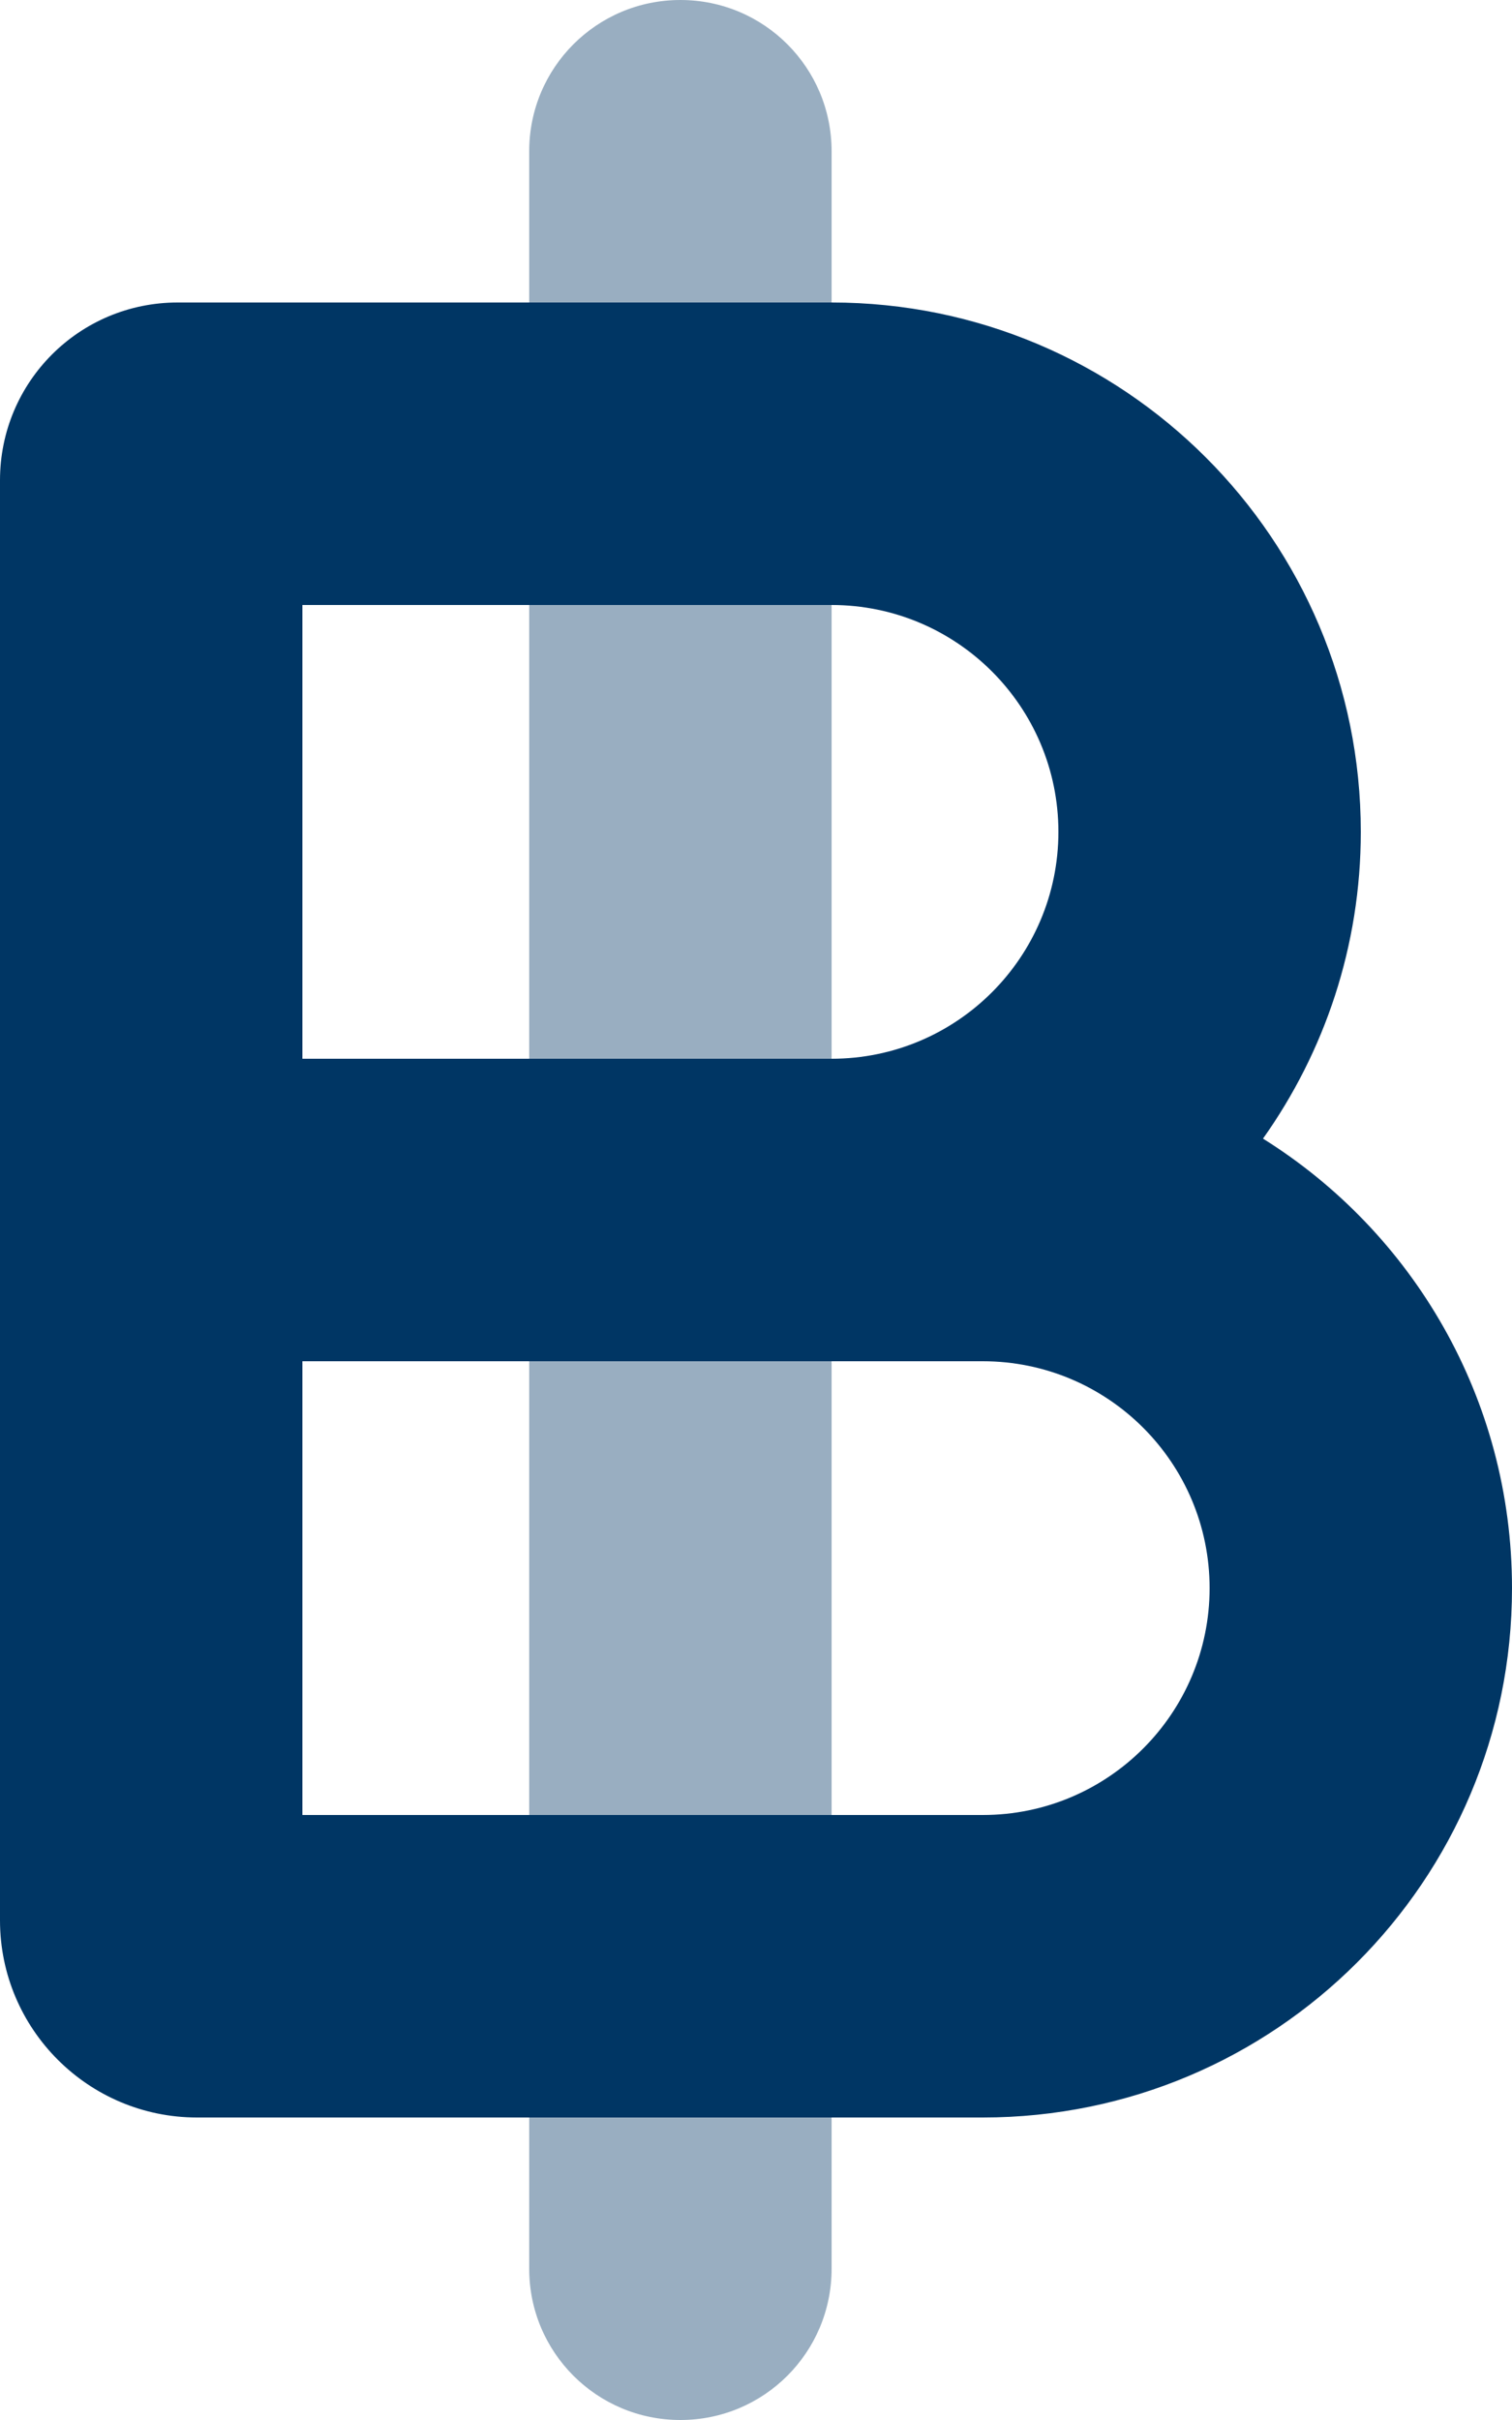
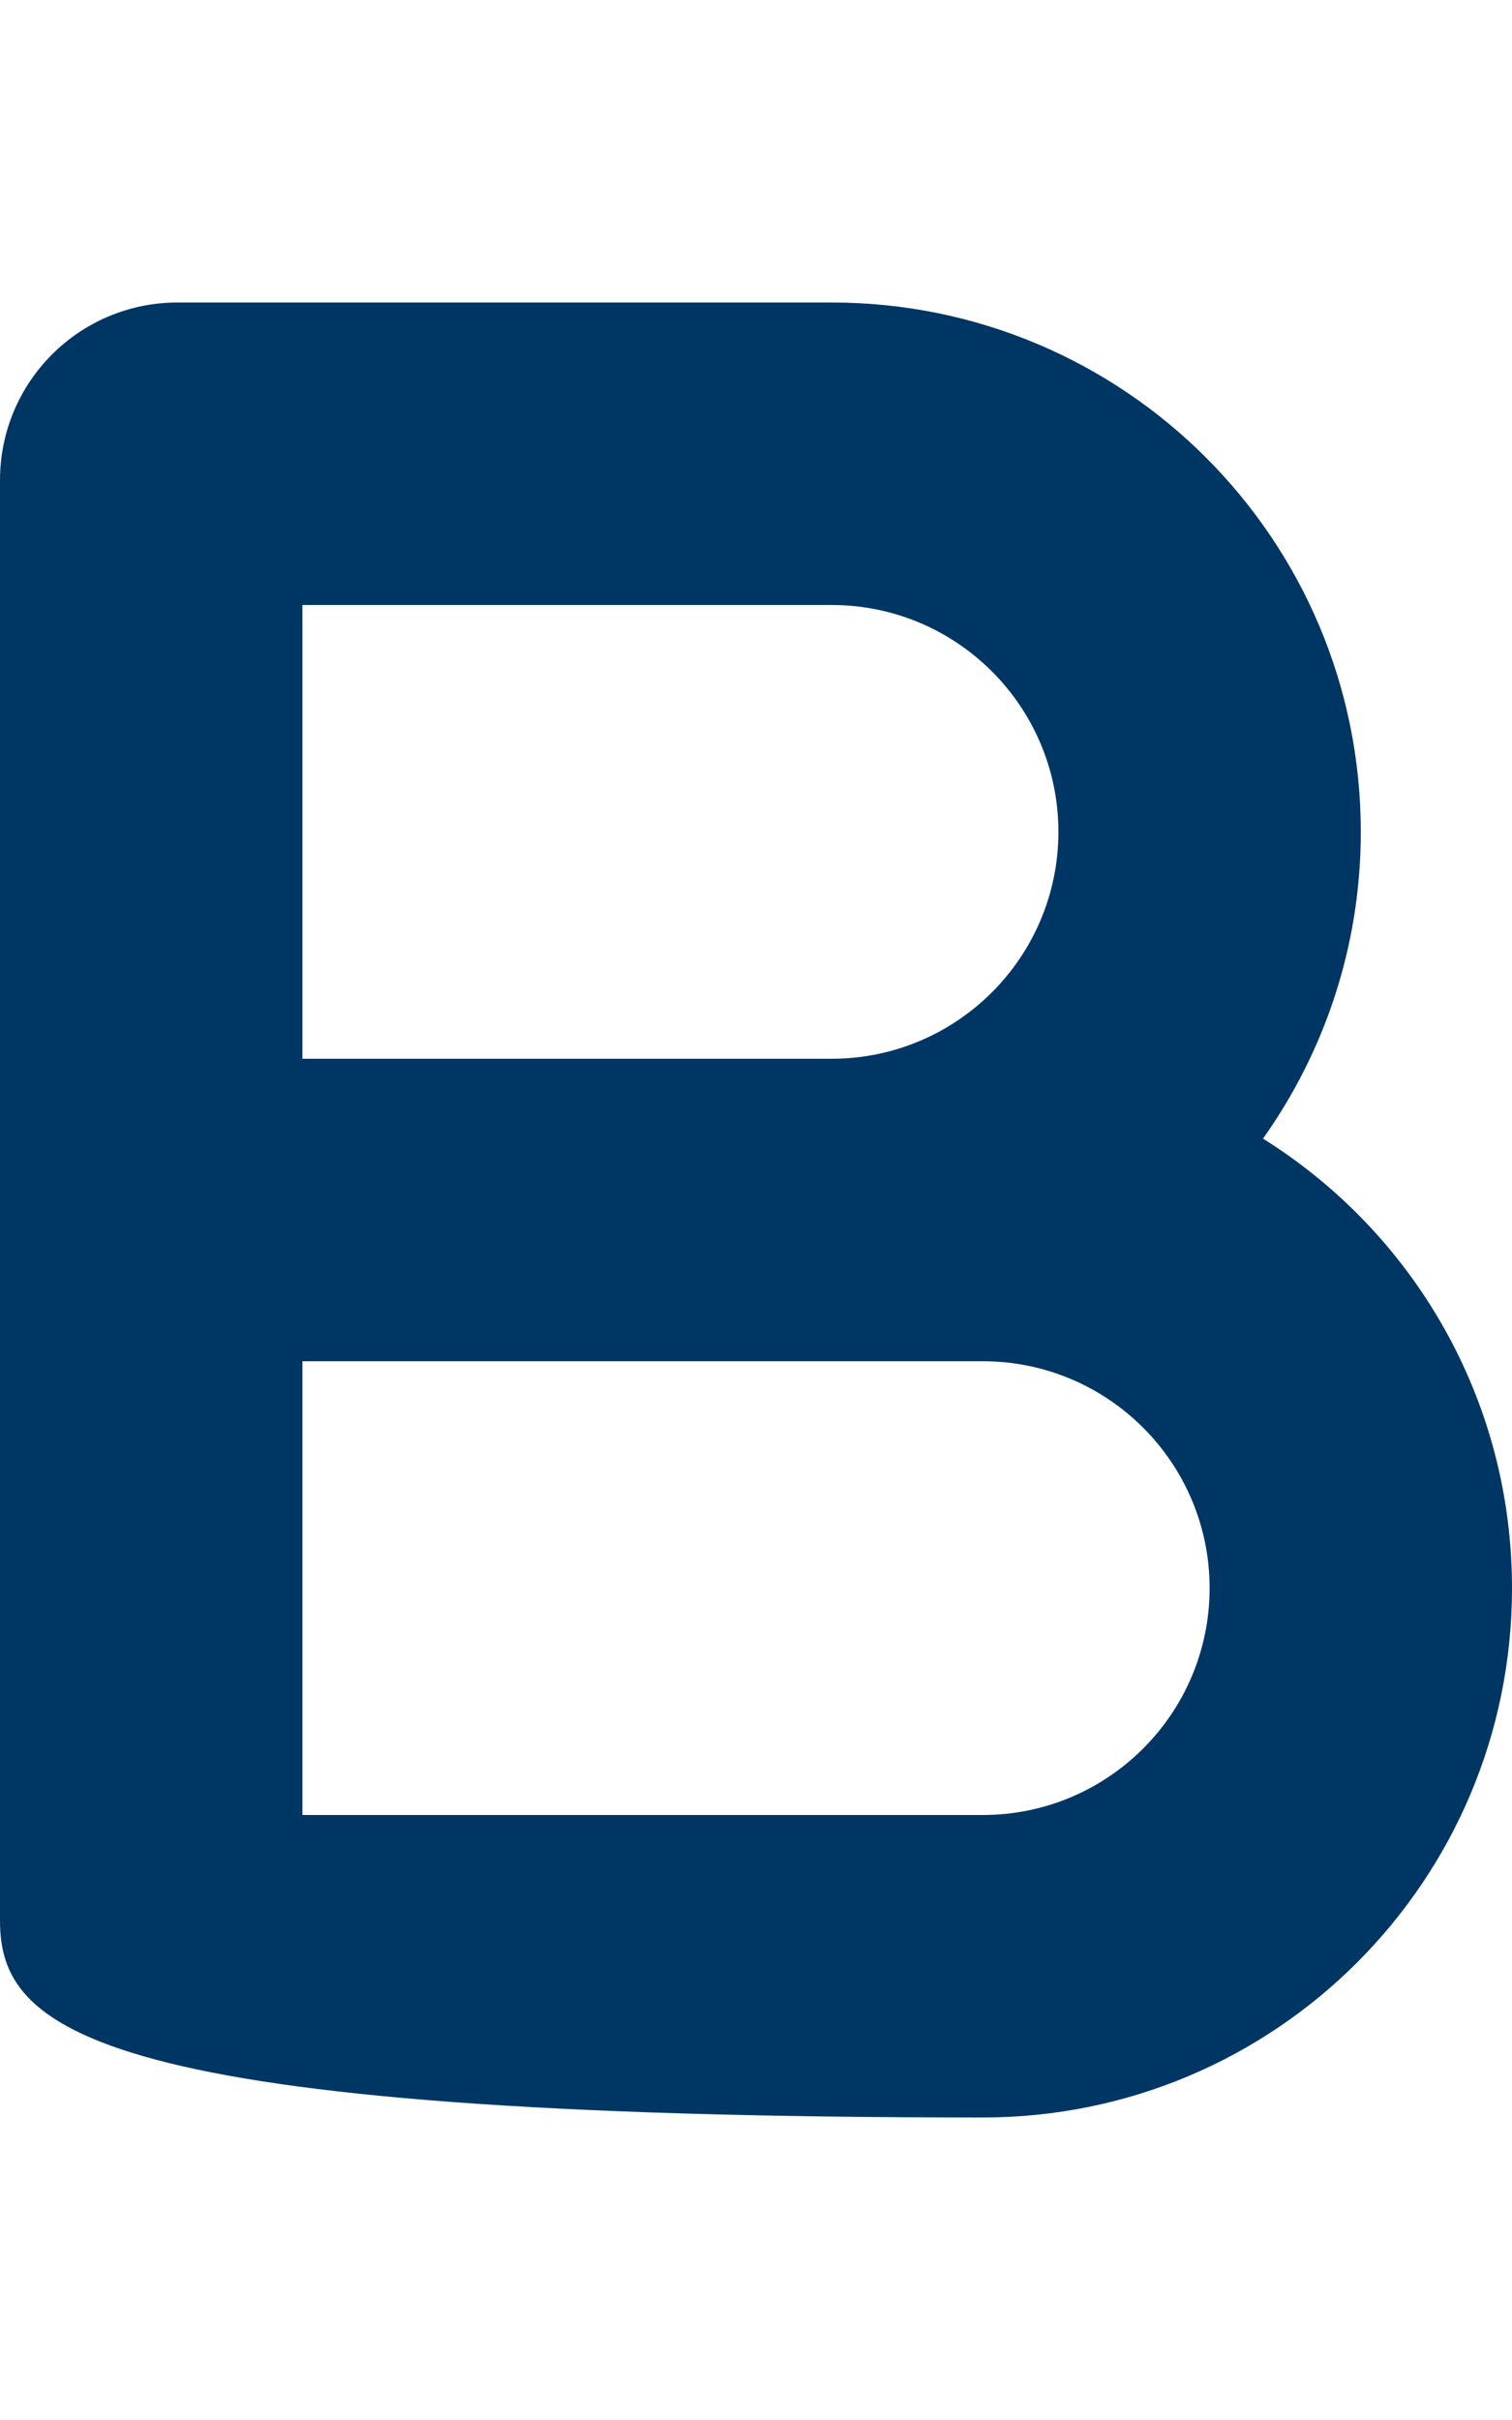
<svg xmlns="http://www.w3.org/2000/svg" version="1.1" id="Layer_1" x="0px" y="0px" viewBox="0 0 320 512" style="enable-background:new 0 0 320 512;" xml:space="preserve">
  <style type="text/css">
	.st0{fill:#003664;}
	.st1{opacity:0.4;fill:#003664;enable-background:new    ;}
</style>
  <g>
-     <path class="st0" d="M64,224h112c26.5,0,48-21.5,48-48s-21.5-48-48-48H64V224z M0,265.7V224V101.6C0,80.8,16.8,64,37.6,64H176   c61.9,0,112,50.1,112,112c0,24.2-7.7,46.6-20.7,64.9c31.7,19.8,52.7,55,52.7,95.1c0,61.9-50.1,112-112,112H41.7   C18.7,448,0,429.3,0,406.3V288V265.7z M176,288H64v96h144c26.5,0,48-21.5,48-48s-21.5-48-48-48H176z" />
-     <path class="st1" d="M144,0c17.7,0,32,14.3,32,32v32h-64V32C112,14.3,126.3,0,144,0z M176,288v96h-64v-96H176z M176,128v96h-64v-96   H176z M112,448h64v32c0,17.7-14.3,32-32,32s-32-14.3-32-32V448z" />
+     <path class="st0" d="M64,224h112c26.5,0,48-21.5,48-48s-21.5-48-48-48H64V224z M0,265.7V224V101.6C0,80.8,16.8,64,37.6,64H176   c61.9,0,112,50.1,112,112c0,24.2-7.7,46.6-20.7,64.9c31.7,19.8,52.7,55,52.7,95.1c0,61.9-50.1,112-112,112C18.7,448,0,429.3,0,406.3V288V265.7z M176,288H64v96h144c26.5,0,48-21.5,48-48s-21.5-48-48-48H176z" />
  </g>
</svg>